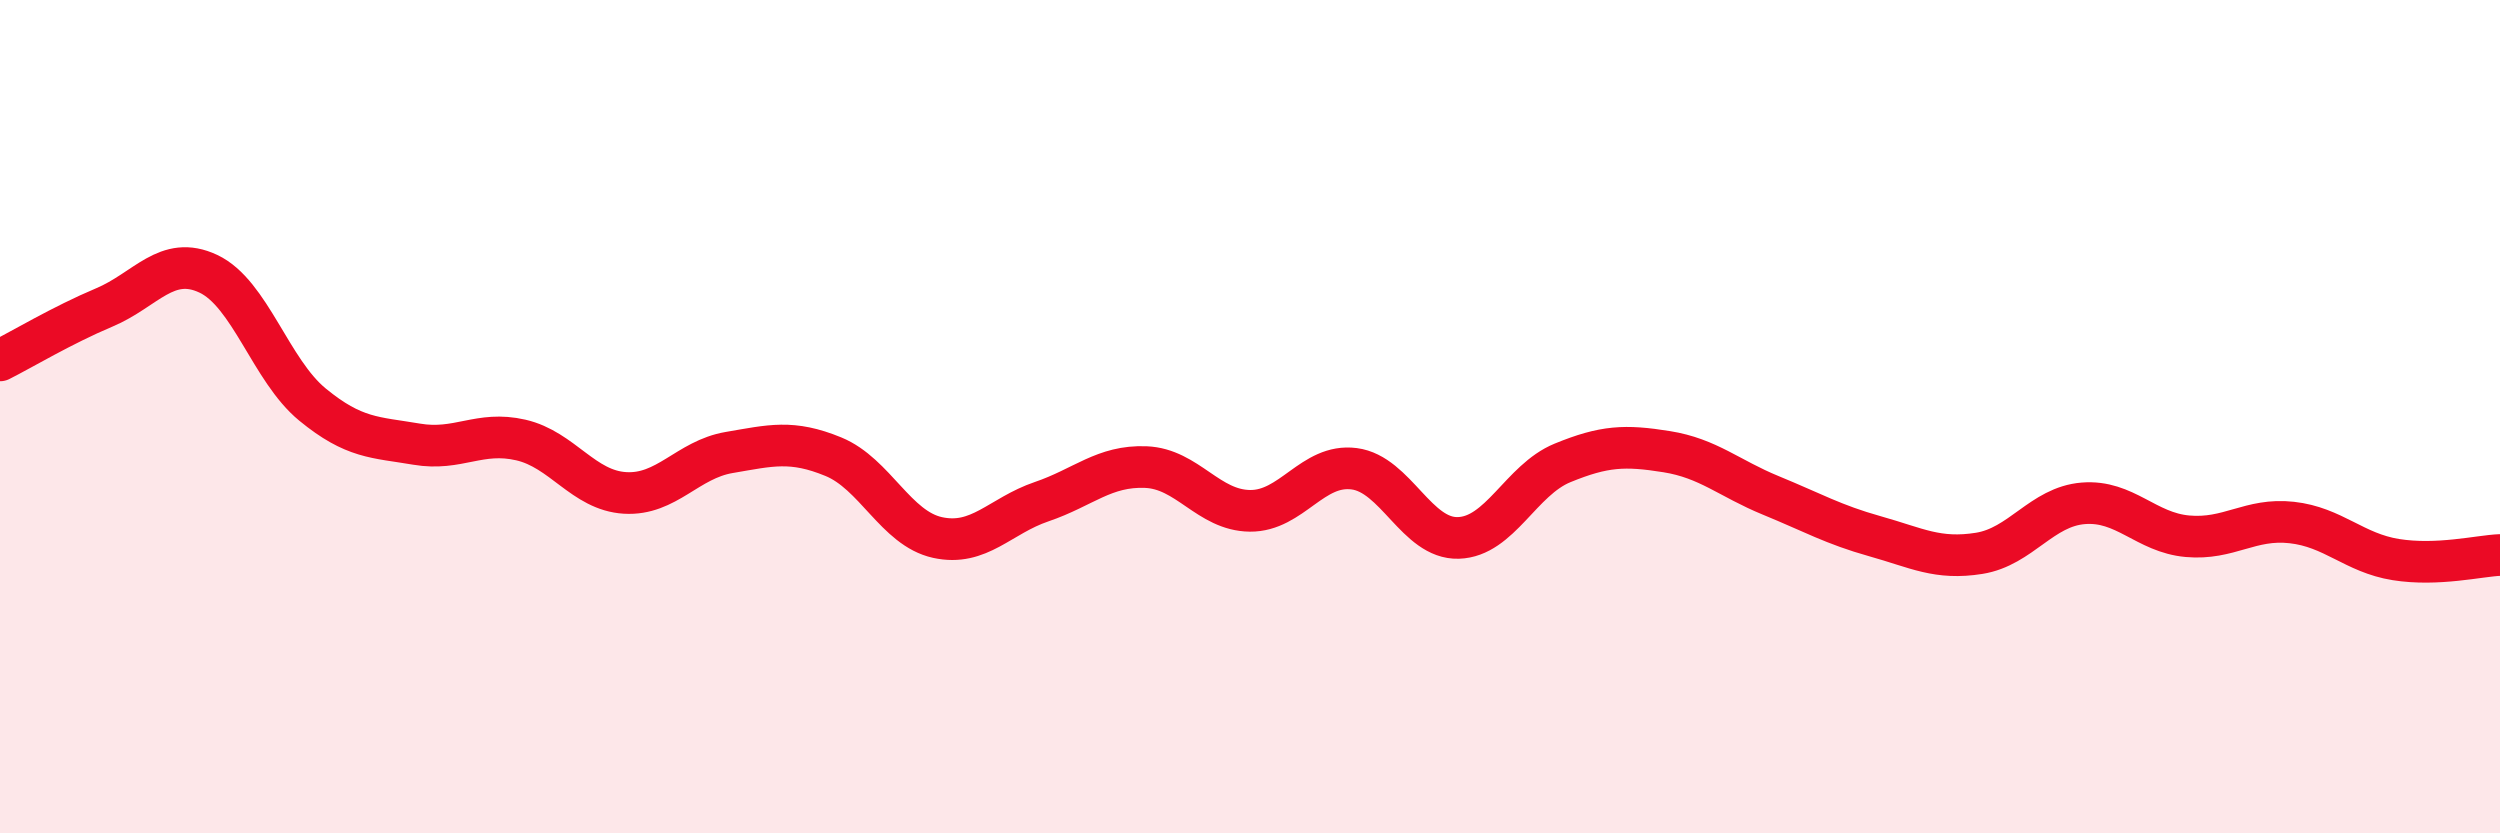
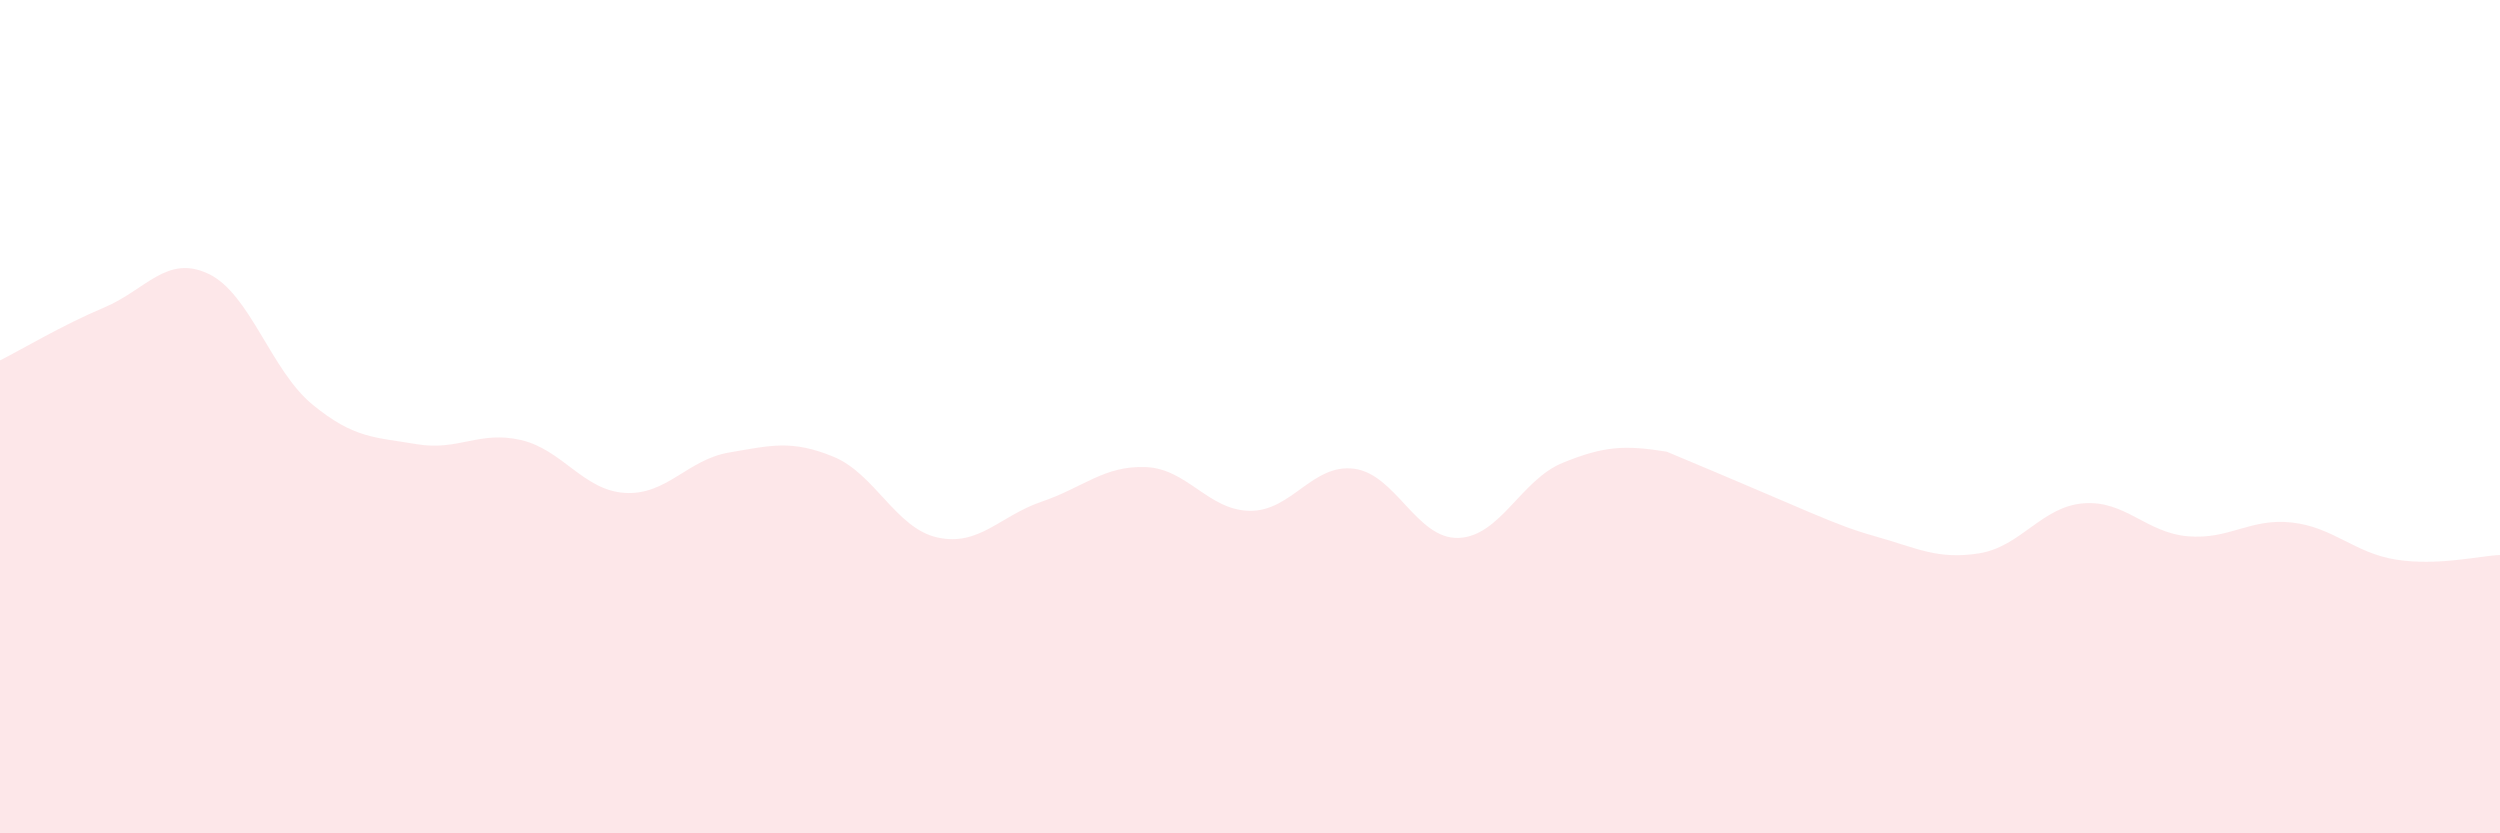
<svg xmlns="http://www.w3.org/2000/svg" width="60" height="20" viewBox="0 0 60 20">
-   <path d="M 0,8.65 C 0.5,8.4 1.5,7.8 2.5,7.38 C 3.5,6.96 4,6.1 5,6.57 C 6,7.04 6.5,8.89 7.5,9.71 C 8.5,10.53 9,10.49 10,10.66 C 11,10.83 11.5,10.33 12.5,10.56 C 13.5,10.79 14,11.77 15,11.83 C 16,11.89 16.5,11.03 17.5,10.86 C 18.5,10.69 19,10.55 20,10.96 C 21,11.37 21.5,12.68 22.5,12.9 C 23.5,13.12 24,12.38 25,12.04 C 26,11.7 26.5,11.17 27.5,11.21 C 28.5,11.25 29,12.25 30,12.26 C 31,12.27 31.5,11.12 32.5,11.25 C 33.5,11.38 34,12.94 35,12.91 C 36,12.88 36.5,11.52 37.5,11.11 C 38.5,10.7 39,10.68 40,10.84 C 41,11 41.5,11.48 42.5,11.89 C 43.5,12.3 44,12.59 45,12.87 C 46,13.15 46.5,13.44 47.5,13.28 C 48.5,13.12 49,12.16 50,12.08 C 51,12 51.5,12.78 52.5,12.87 C 53.5,12.96 54,12.43 55,12.54 C 56,12.65 56.5,13.27 57.5,13.43 C 58.5,13.59 59.5,13.34 60,13.32L60 20L0 20Z" fill="#EB0A25" opacity="0.1" stroke-linecap="round" stroke-linejoin="round" />
-   <path d="M 0,8.65 C 0.5,8.4 1.5,7.8 2.5,7.38 C 3.5,6.96 4,6.1 5,6.57 C 6,7.04 6.5,8.89 7.5,9.71 C 8.5,10.53 9,10.49 10,10.66 C 11,10.83 11.5,10.33 12.5,10.56 C 13.5,10.79 14,11.77 15,11.83 C 16,11.89 16.5,11.03 17.5,10.86 C 18.5,10.69 19,10.55 20,10.96 C 21,11.37 21.5,12.68 22.5,12.9 C 23.5,13.12 24,12.38 25,12.04 C 26,11.7 26.5,11.17 27.5,11.21 C 28.5,11.25 29,12.25 30,12.26 C 31,12.27 31.5,11.12 32.5,11.25 C 33.5,11.38 34,12.94 35,12.91 C 36,12.88 36.5,11.52 37.5,11.11 C 38.5,10.7 39,10.68 40,10.84 C 41,11 41.5,11.48 42.5,11.89 C 43.5,12.3 44,12.59 45,12.87 C 46,13.15 46.5,13.44 47.5,13.28 C 48.5,13.12 49,12.16 50,12.08 C 51,12 51.5,12.78 52.5,12.87 C 53.5,12.96 54,12.43 55,12.54 C 56,12.65 56.5,13.27 57.5,13.43 C 58.5,13.59 59.5,13.34 60,13.32" stroke="#EB0A25" stroke-width="1" fill="none" stroke-linecap="round" stroke-linejoin="round" />
+   <path d="M 0,8.65 C 0.5,8.4 1.5,7.8 2.5,7.38 C 3.5,6.96 4,6.1 5,6.57 C 6,7.04 6.5,8.89 7.5,9.71 C 8.5,10.53 9,10.49 10,10.66 C 11,10.83 11.5,10.33 12.5,10.56 C 13.5,10.79 14,11.77 15,11.83 C 16,11.89 16.5,11.03 17.5,10.86 C 18.5,10.69 19,10.55 20,10.96 C 21,11.37 21.5,12.68 22.5,12.9 C 23.5,13.12 24,12.38 25,12.04 C 26,11.7 26.5,11.17 27.5,11.21 C 28.5,11.25 29,12.25 30,12.26 C 31,12.27 31.5,11.12 32.5,11.25 C 33.5,11.38 34,12.94 35,12.91 C 36,12.88 36.5,11.52 37.5,11.11 C 38.5,10.7 39,10.68 40,10.84 C 43.5,12.3 44,12.59 45,12.87 C 46,13.15 46.5,13.44 47.5,13.28 C 48.5,13.12 49,12.16 50,12.08 C 51,12 51.5,12.78 52.5,12.87 C 53.5,12.96 54,12.43 55,12.54 C 56,12.65 56.5,13.27 57.5,13.43 C 58.5,13.59 59.5,13.34 60,13.32L60 20L0 20Z" fill="#EB0A25" opacity="0.1" stroke-linecap="round" stroke-linejoin="round" />
</svg>